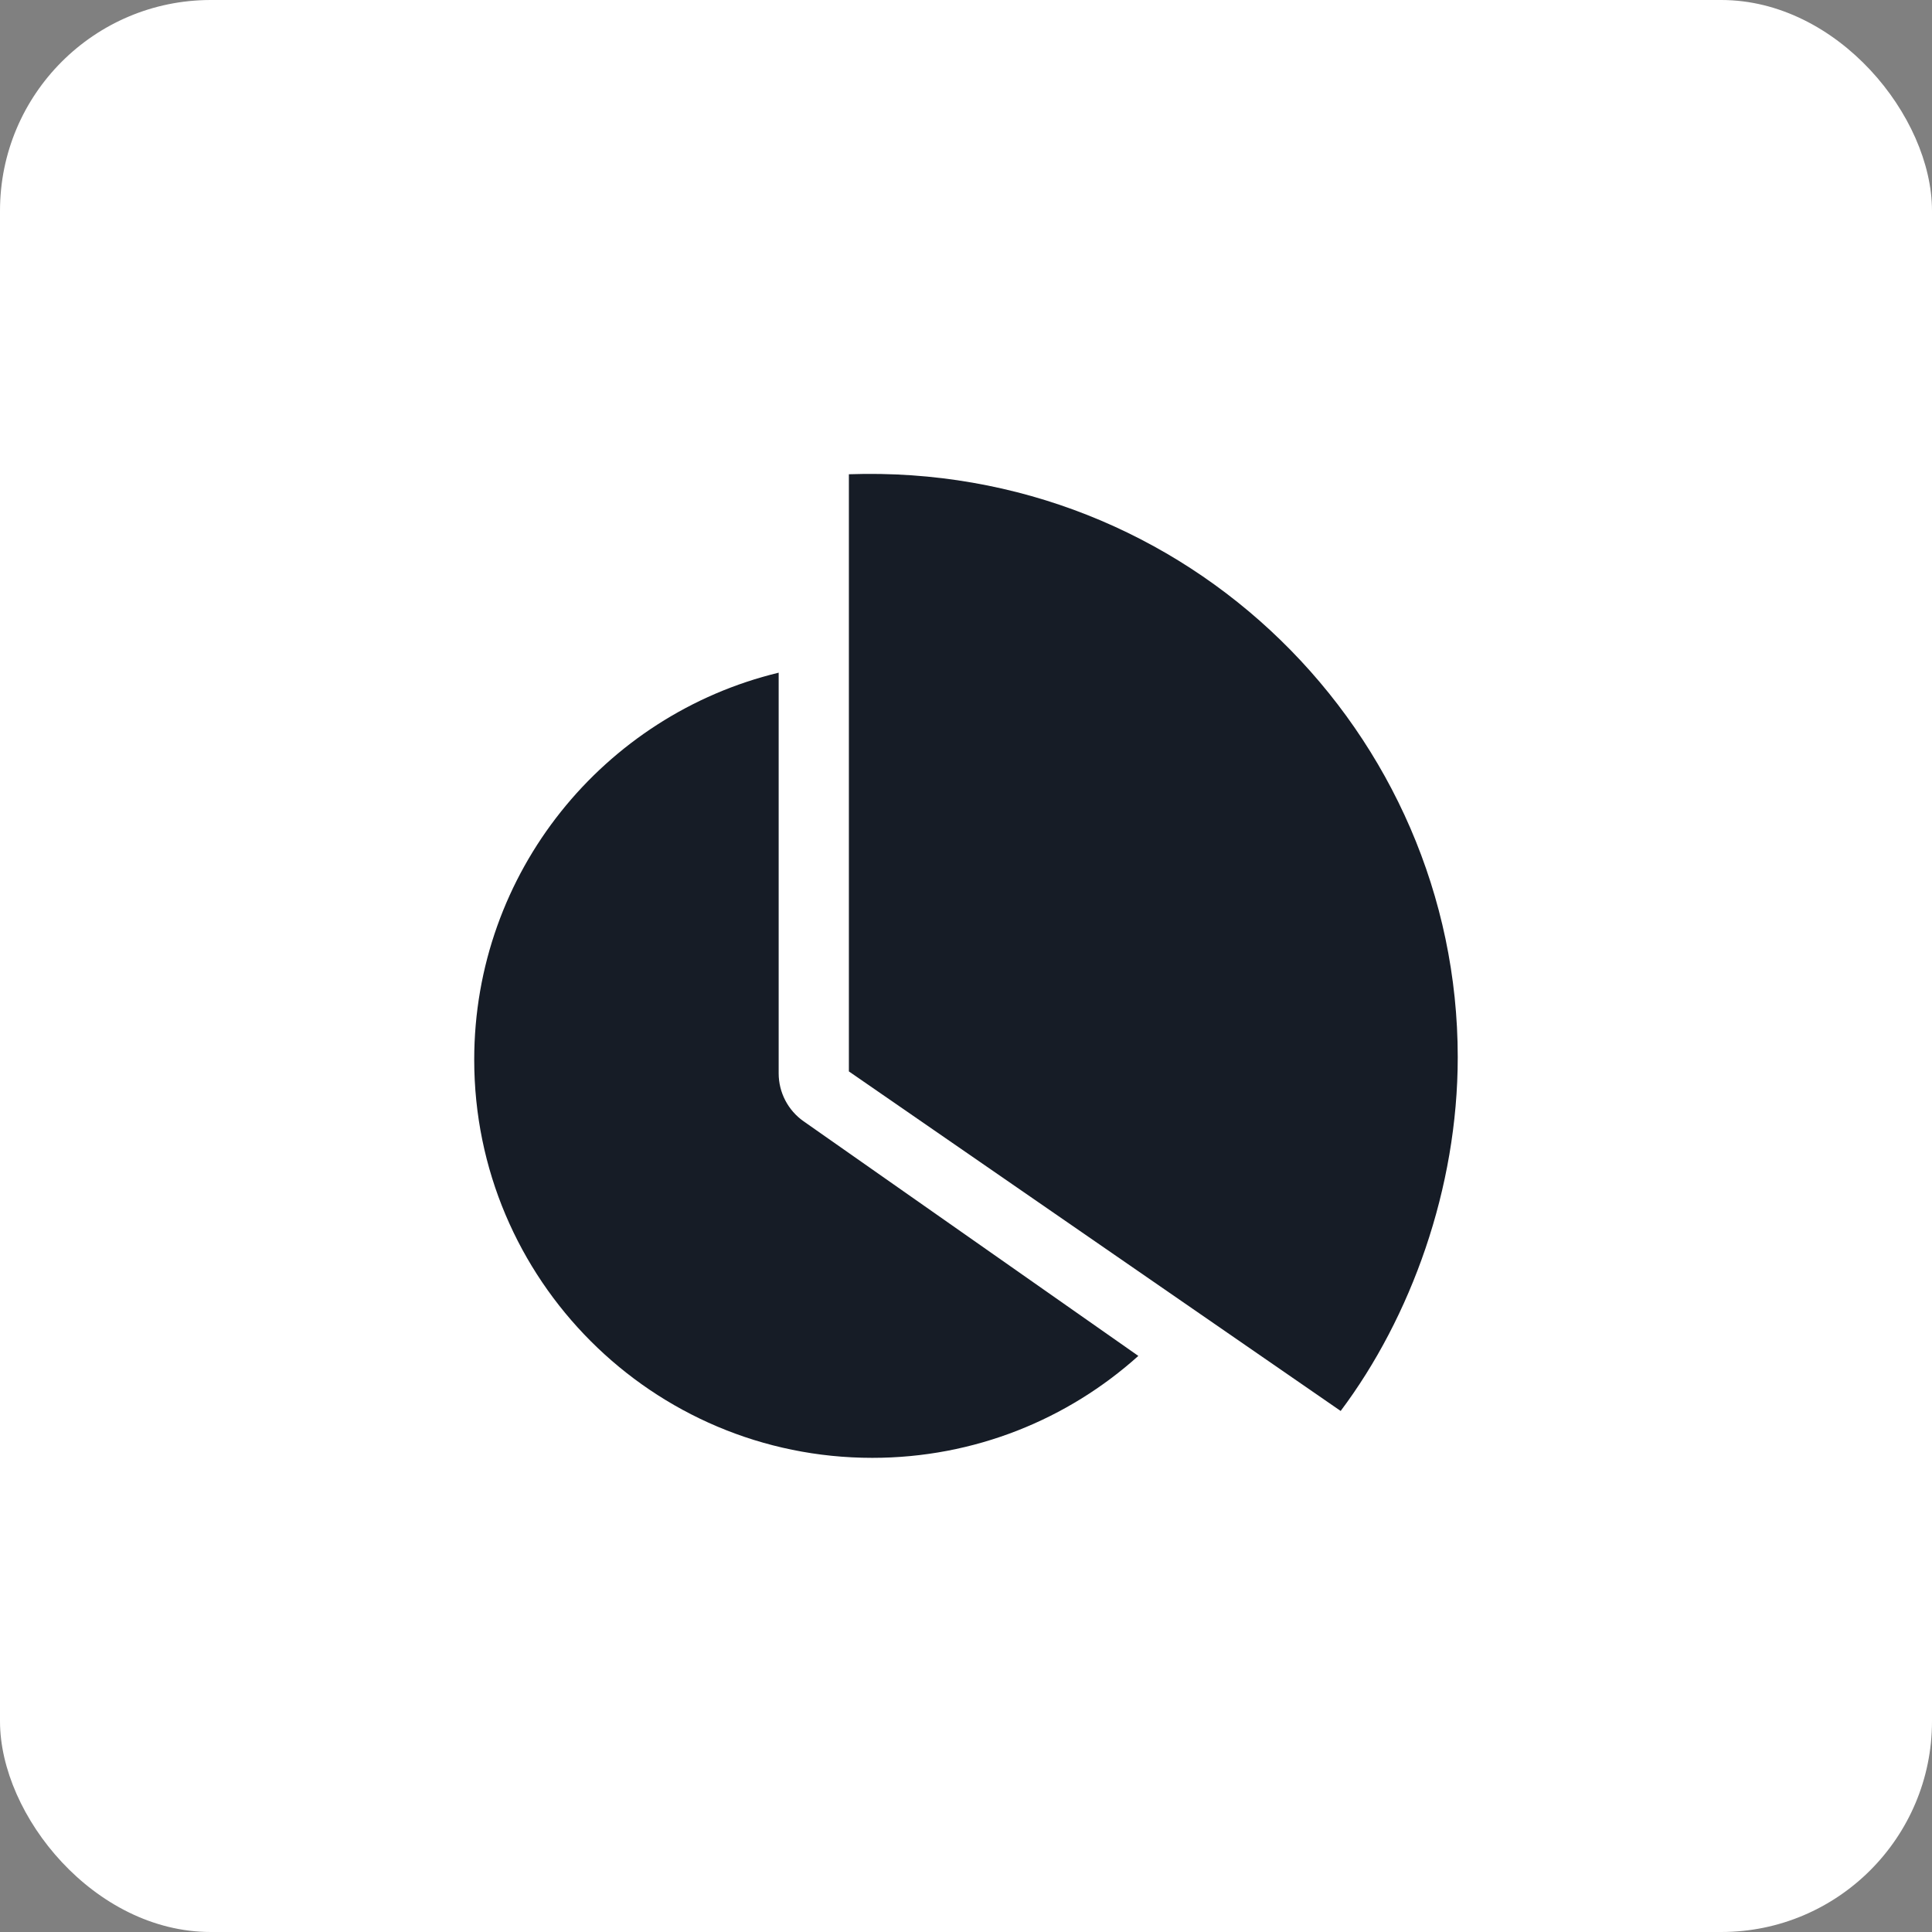
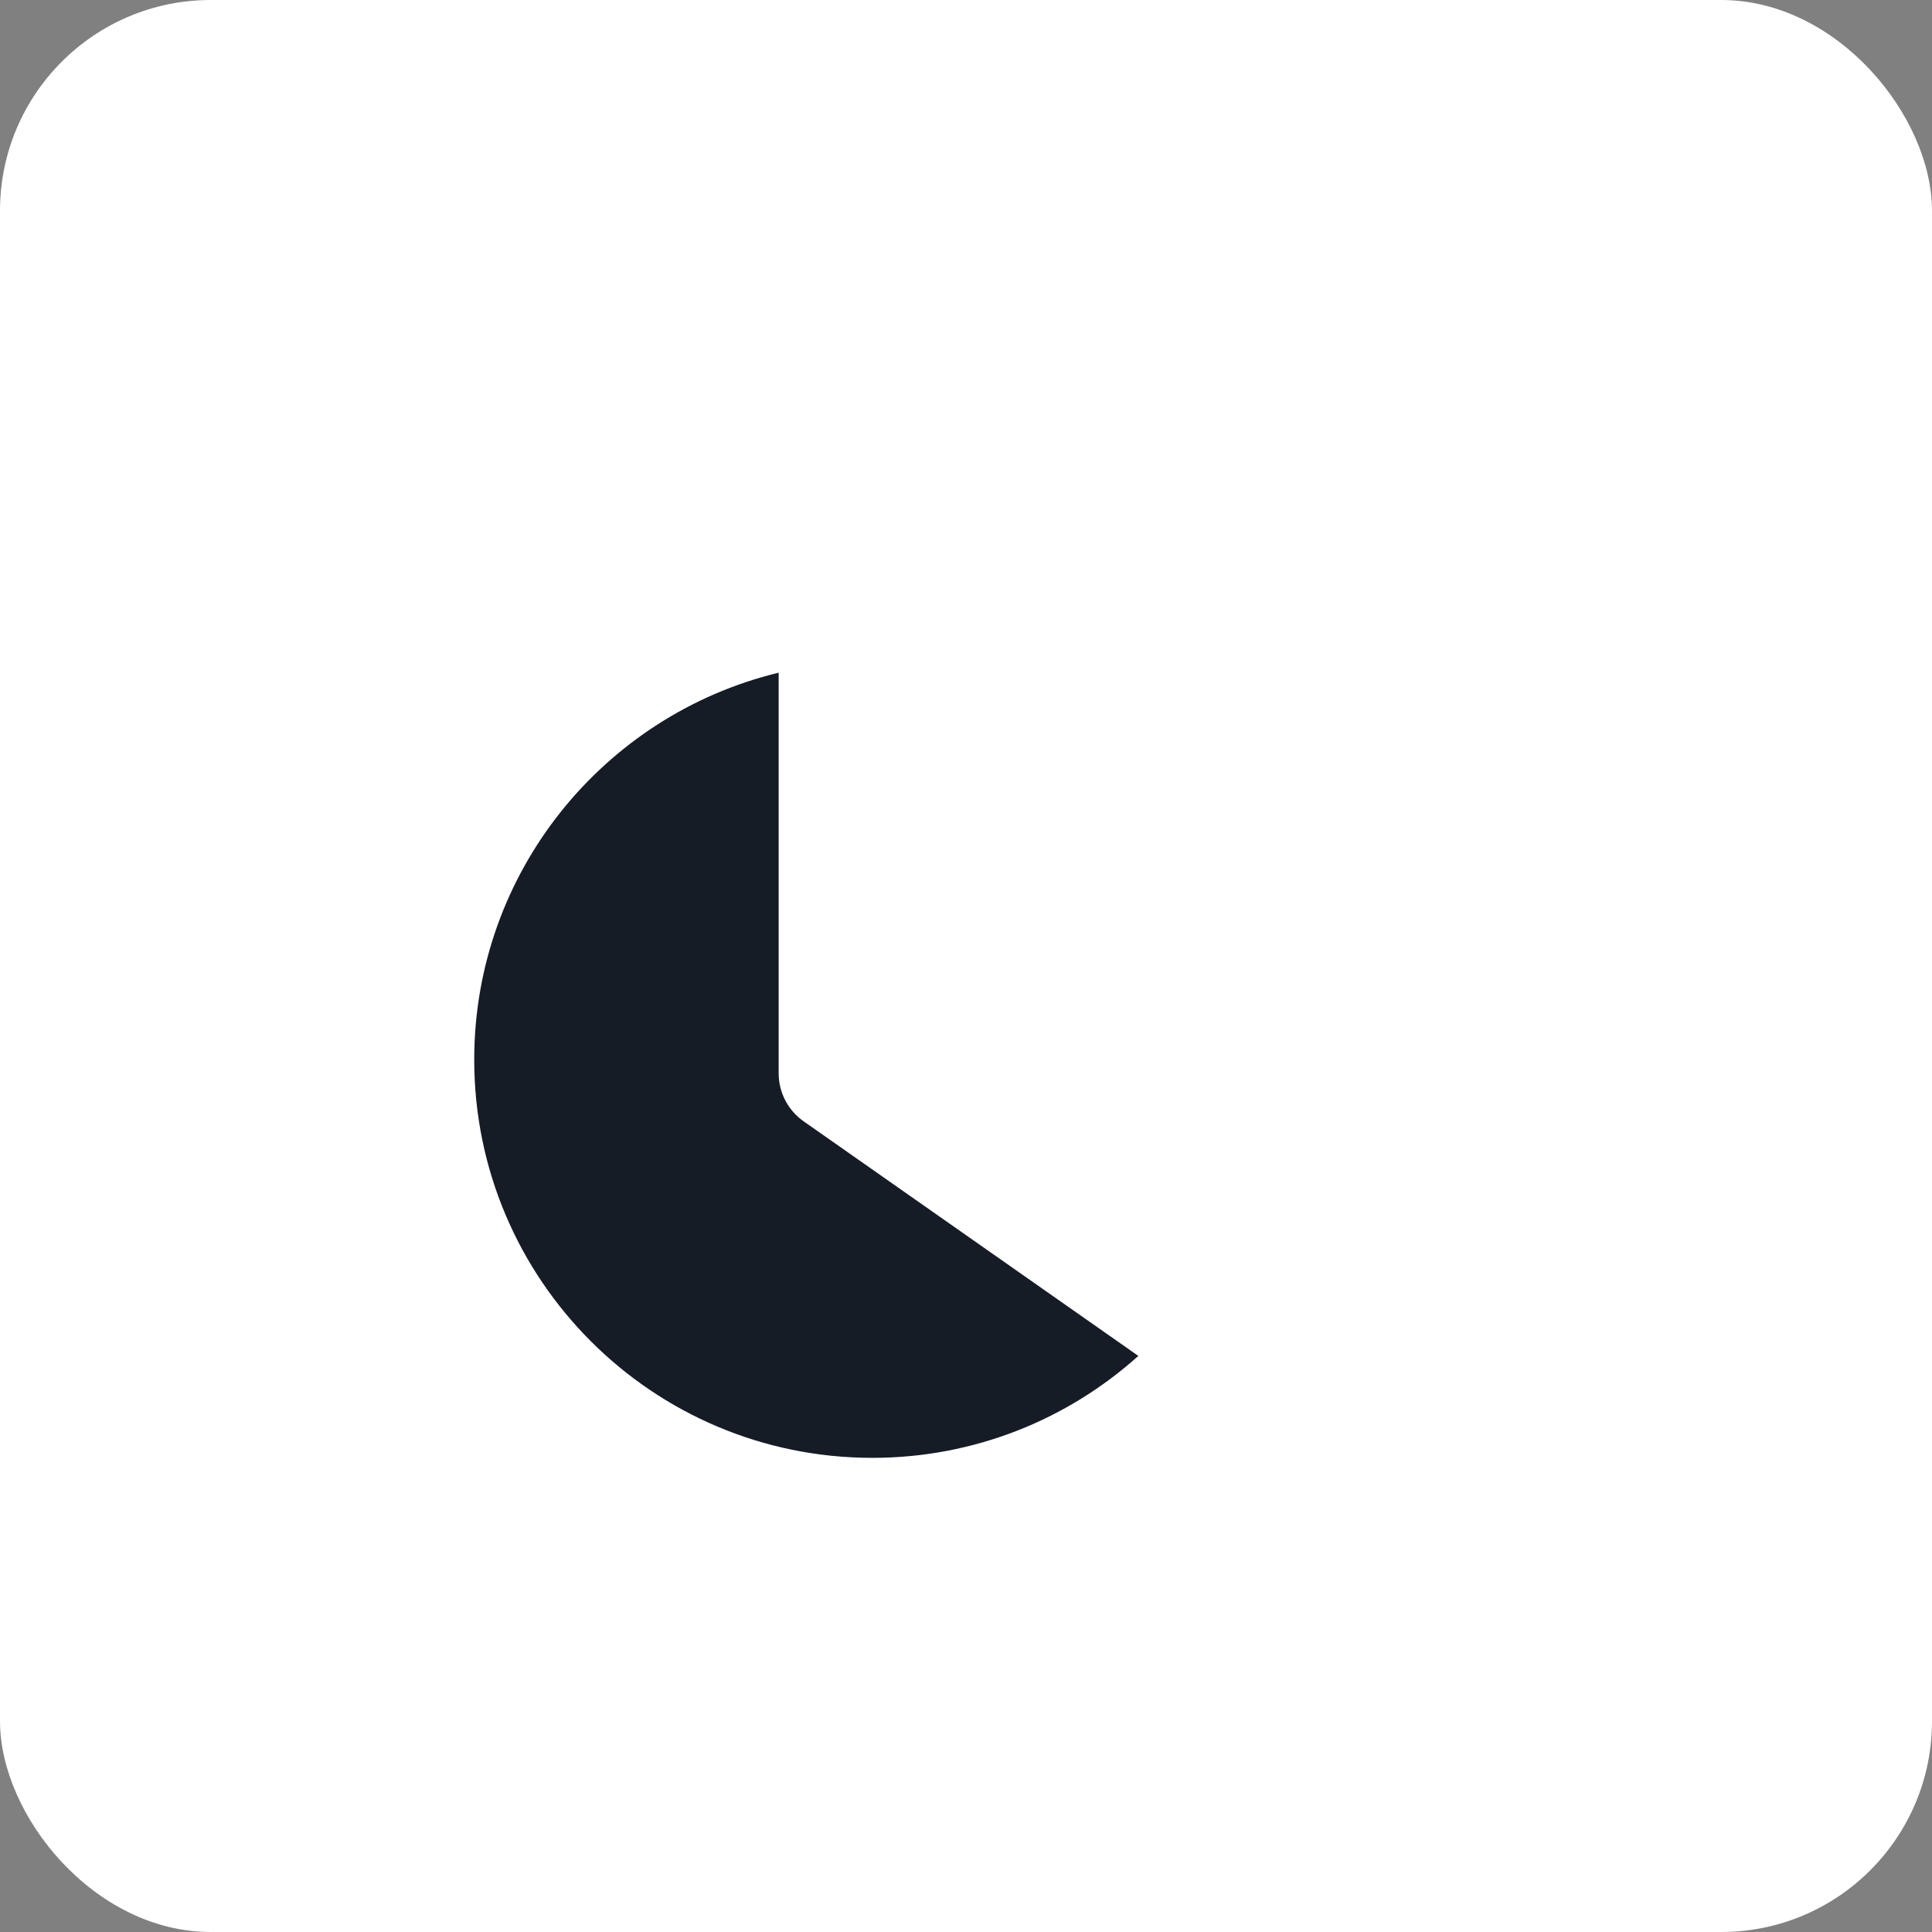
<svg xmlns="http://www.w3.org/2000/svg" width="55" height="55" viewBox="0 0 55 55" fill="none">
  <rect x="0" y="0" width="55" height="55" fill="#808080" stroke="none" />
  <rect width="55" height="55" rx="6" fill="white" />
  <path d="M22.167 19.15V30.556C22.167 31.099 22.432 31.609 22.877 31.921L32.406 38.6C30.399 40.404 27.744 41.502 24.833 41.502C18.574 41.502 13.5 36.427 13.5 30.168C13.5 24.828 17.194 20.35 22.167 19.15Z" fill="#161C26" />
-   <path d="M38.166 40.167C40.166 37.501 41.499 33.834 41.499 30.096C41.499 20.899 33.833 13.167 24.166 13.501V30.501L38.166 40.167Z" fill="#161C26" />
</svg>